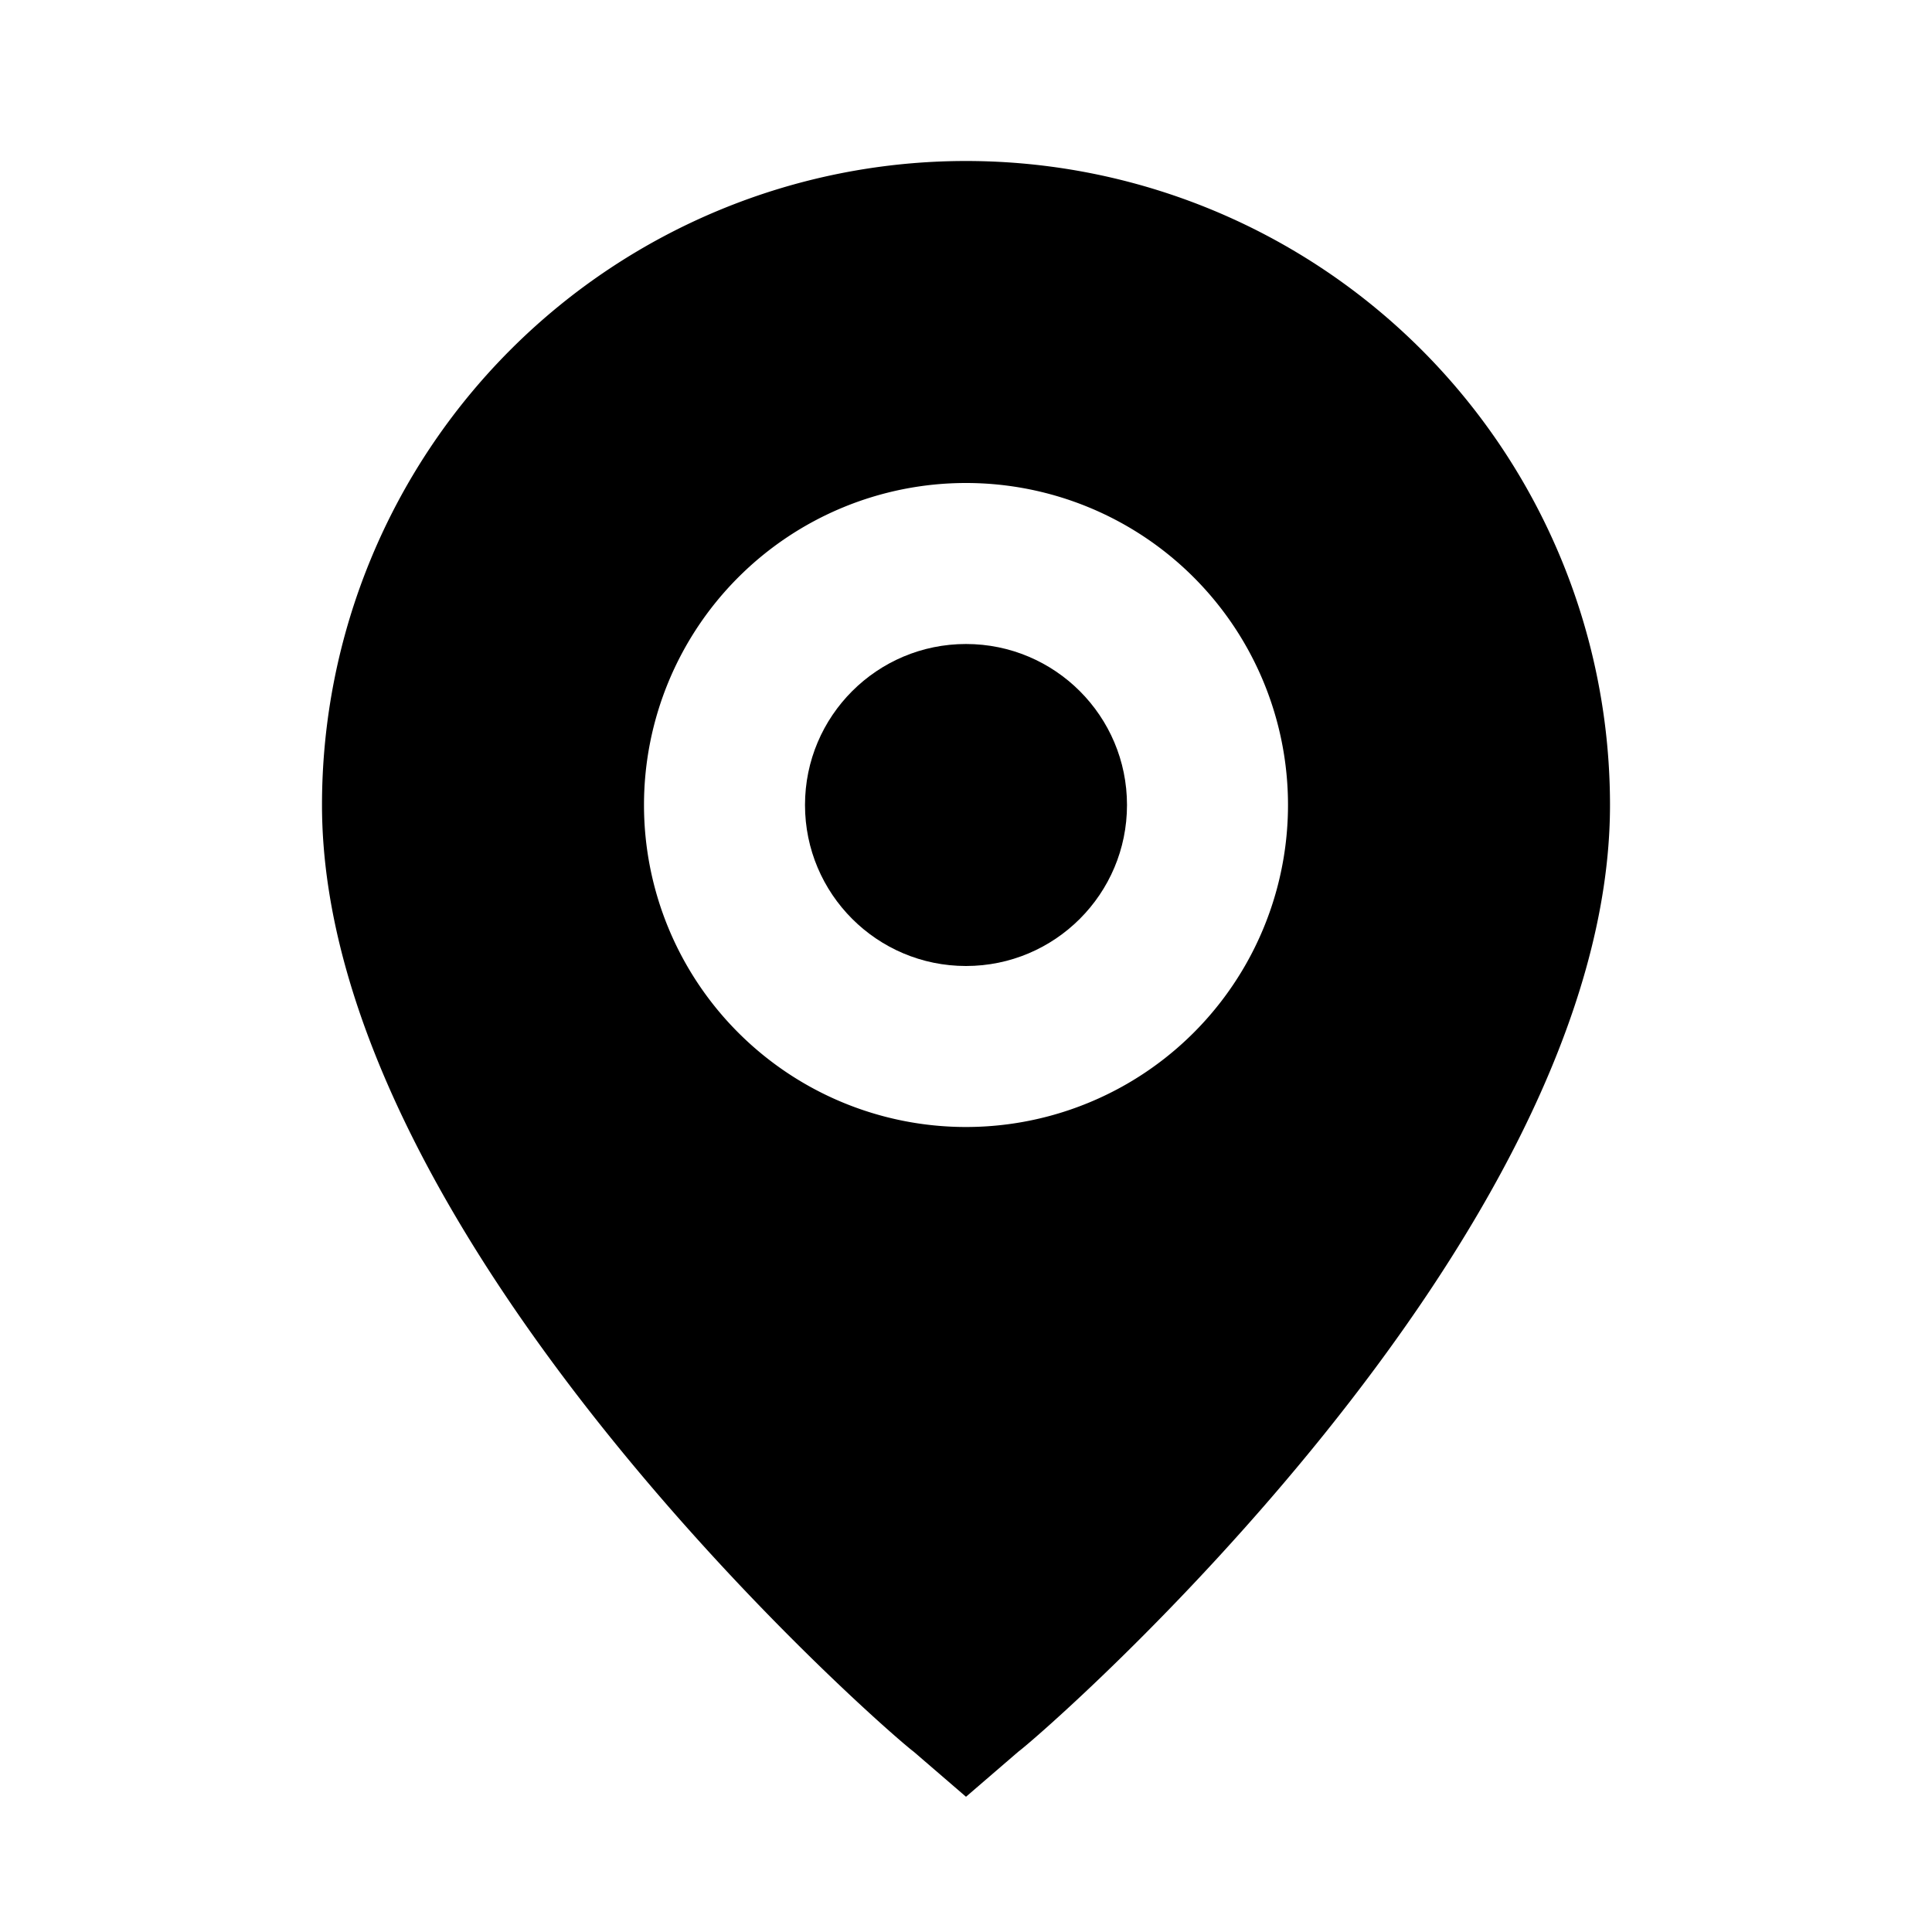
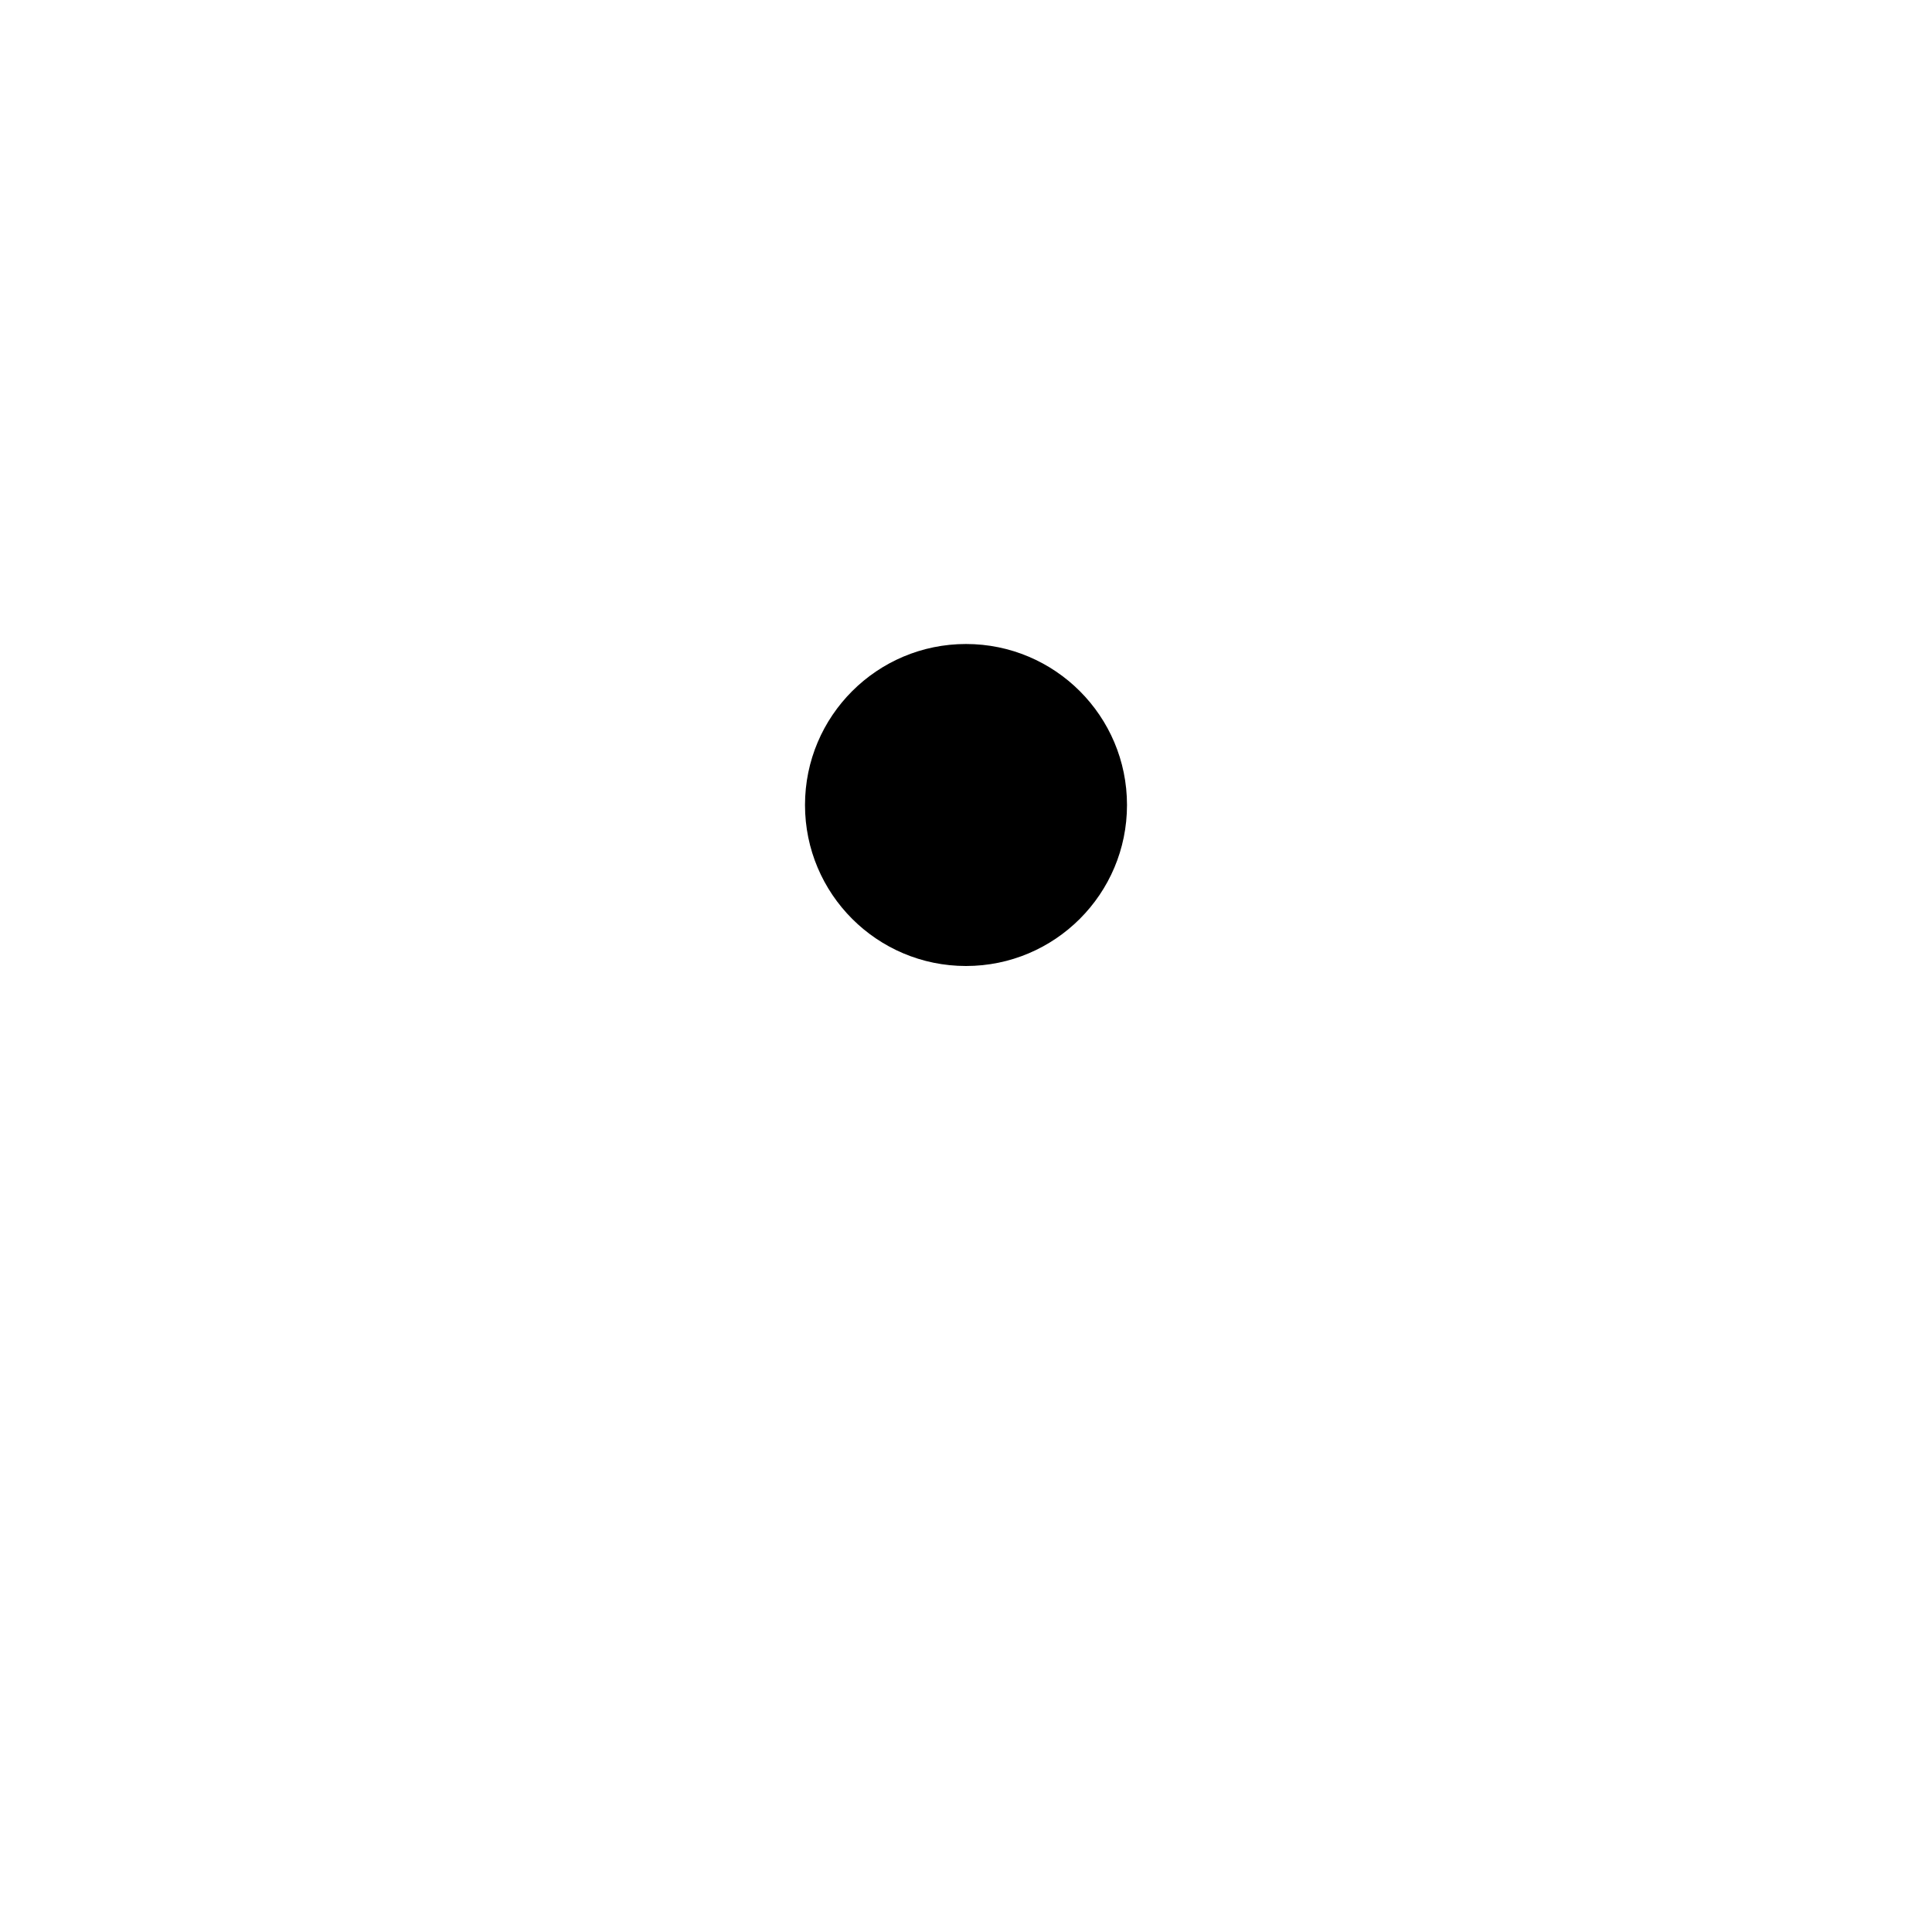
<svg xmlns="http://www.w3.org/2000/svg" fill="#000000" width="800px" height="800px" viewBox="0 0 24 24" data-name="Layer 1" id="Layer_1">
  <title />
-   <path d="M12,2a8,8,0,0,0-8,8c0,5.4,7,11.5,7.35,11.76l.65.56.65-.56C13,21.5,20,15.4,20,10A8,8,0,0,0,12,2Zm0,12a4,4,0,1,1,4-4A4,4,0,0,1,12,14Z" />
  <circle cx="12" cy="10" r="2" />
</svg>